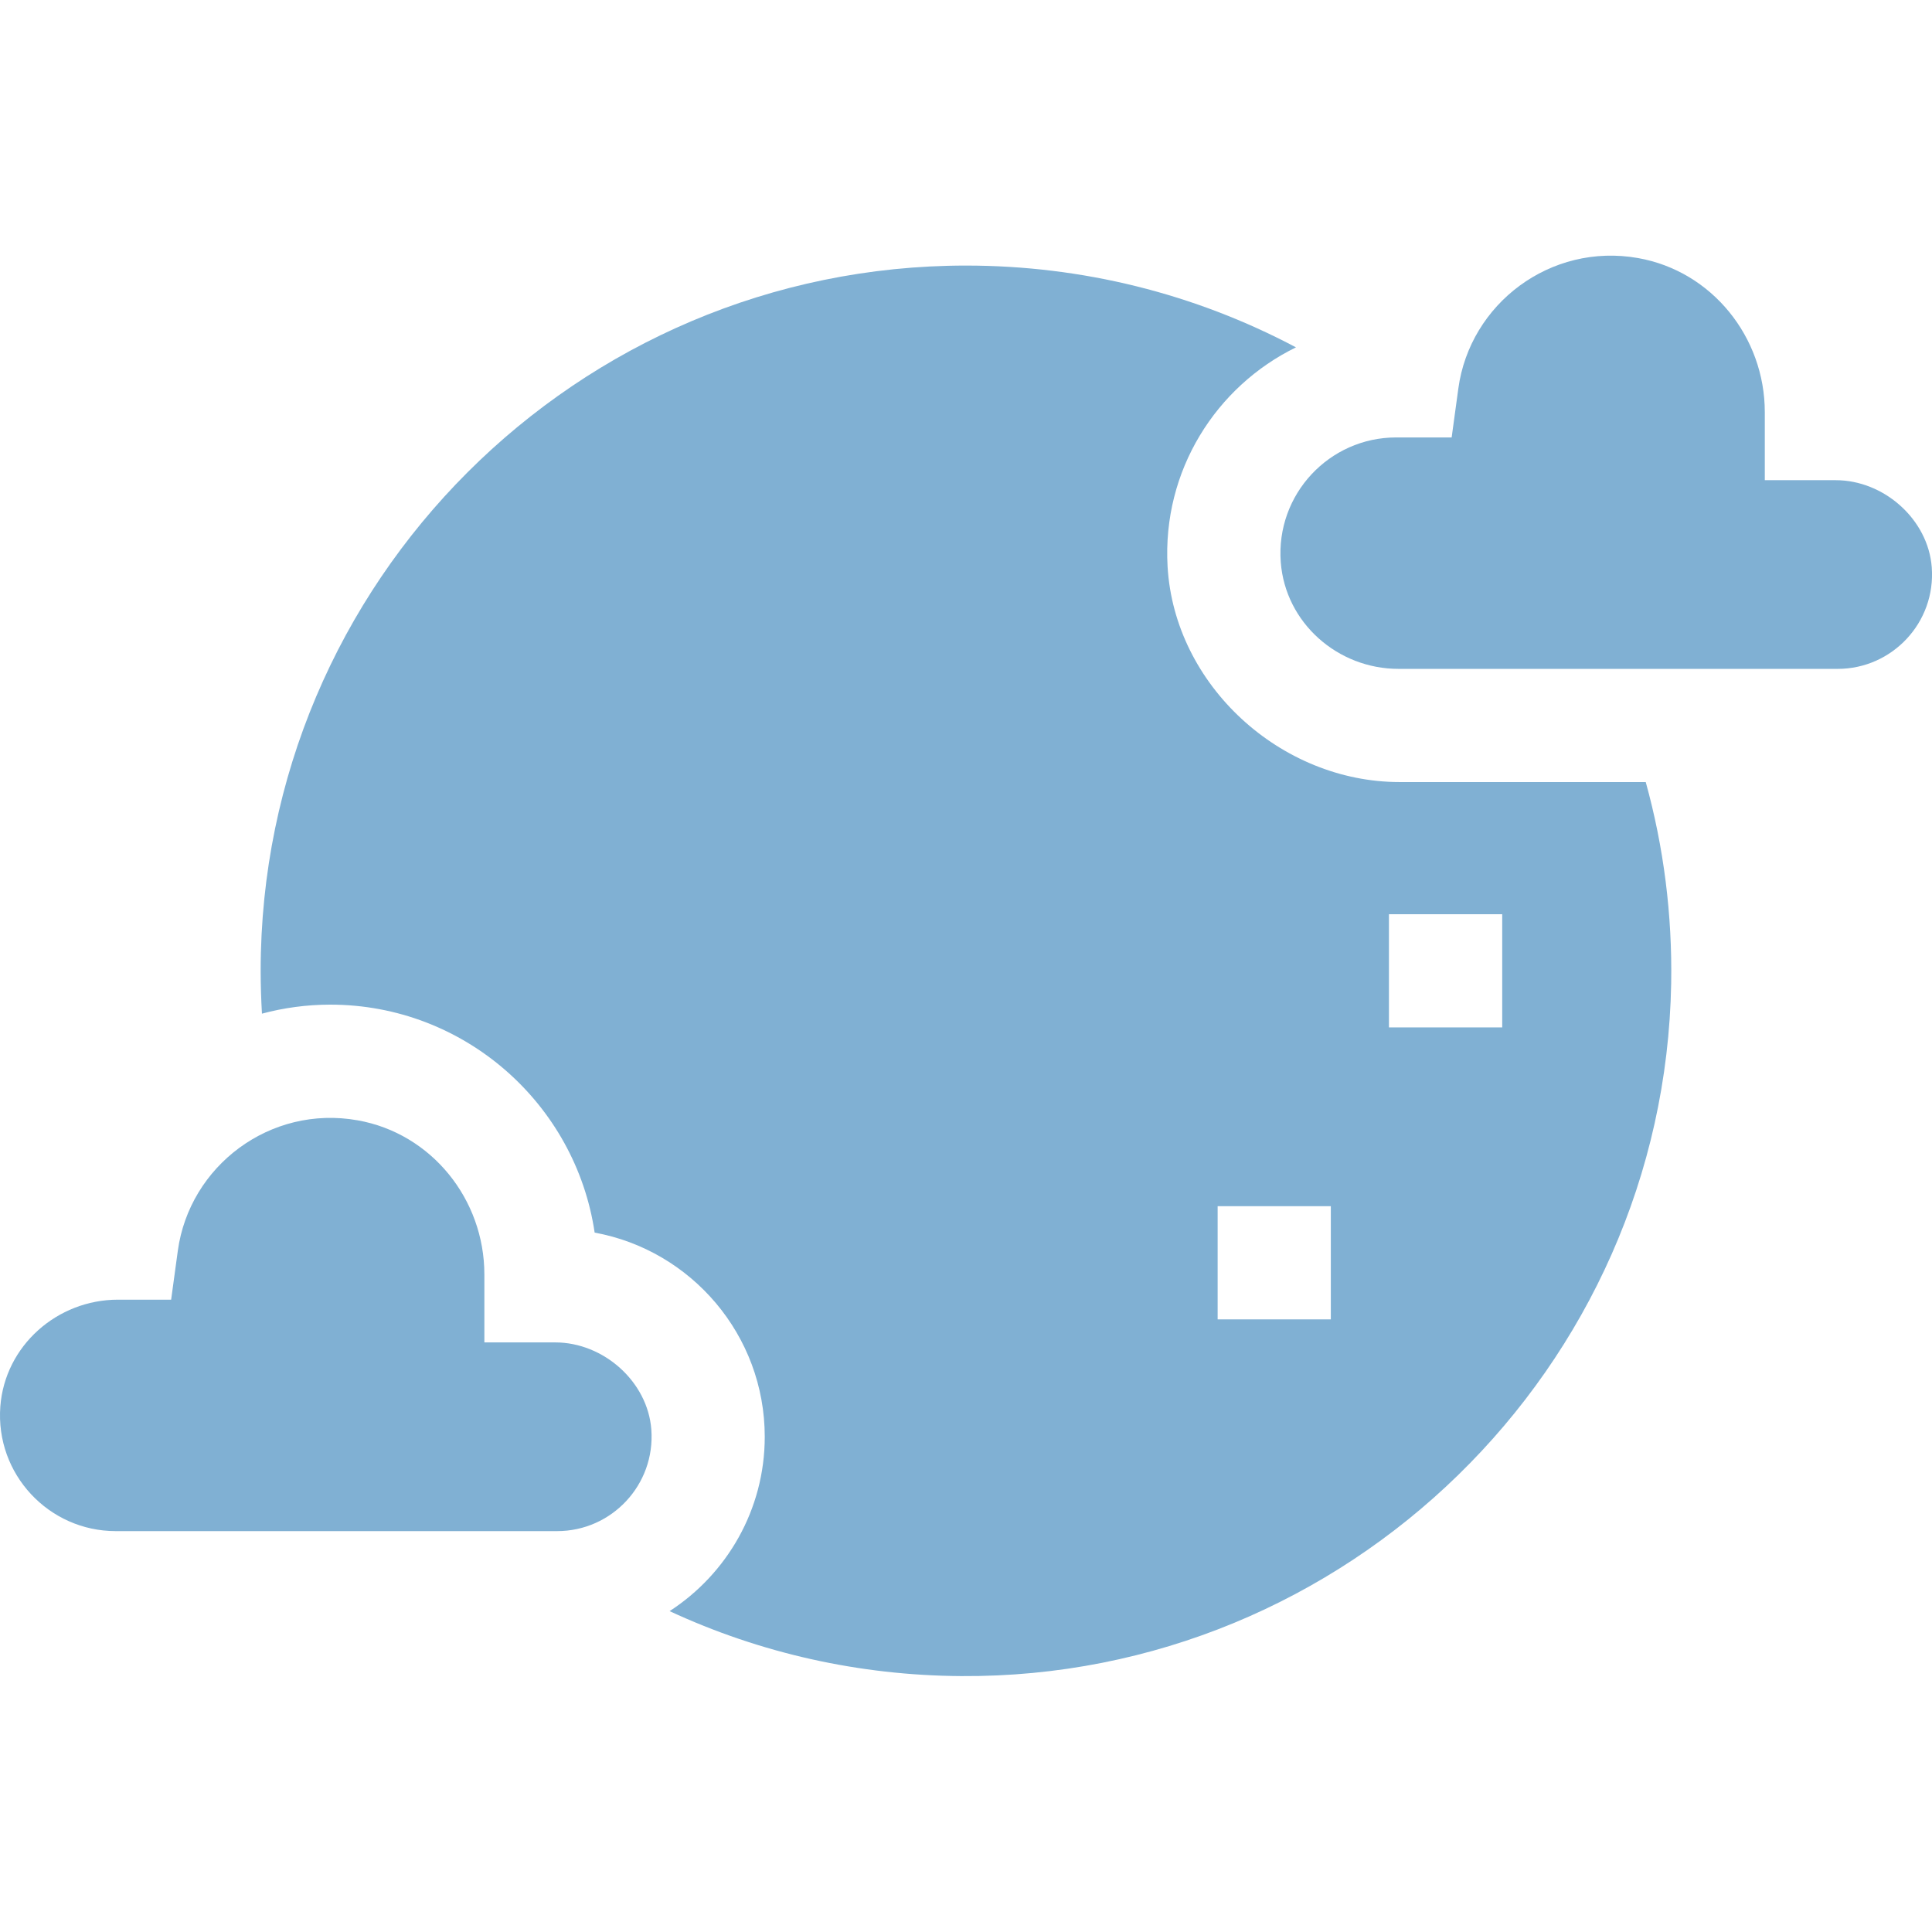
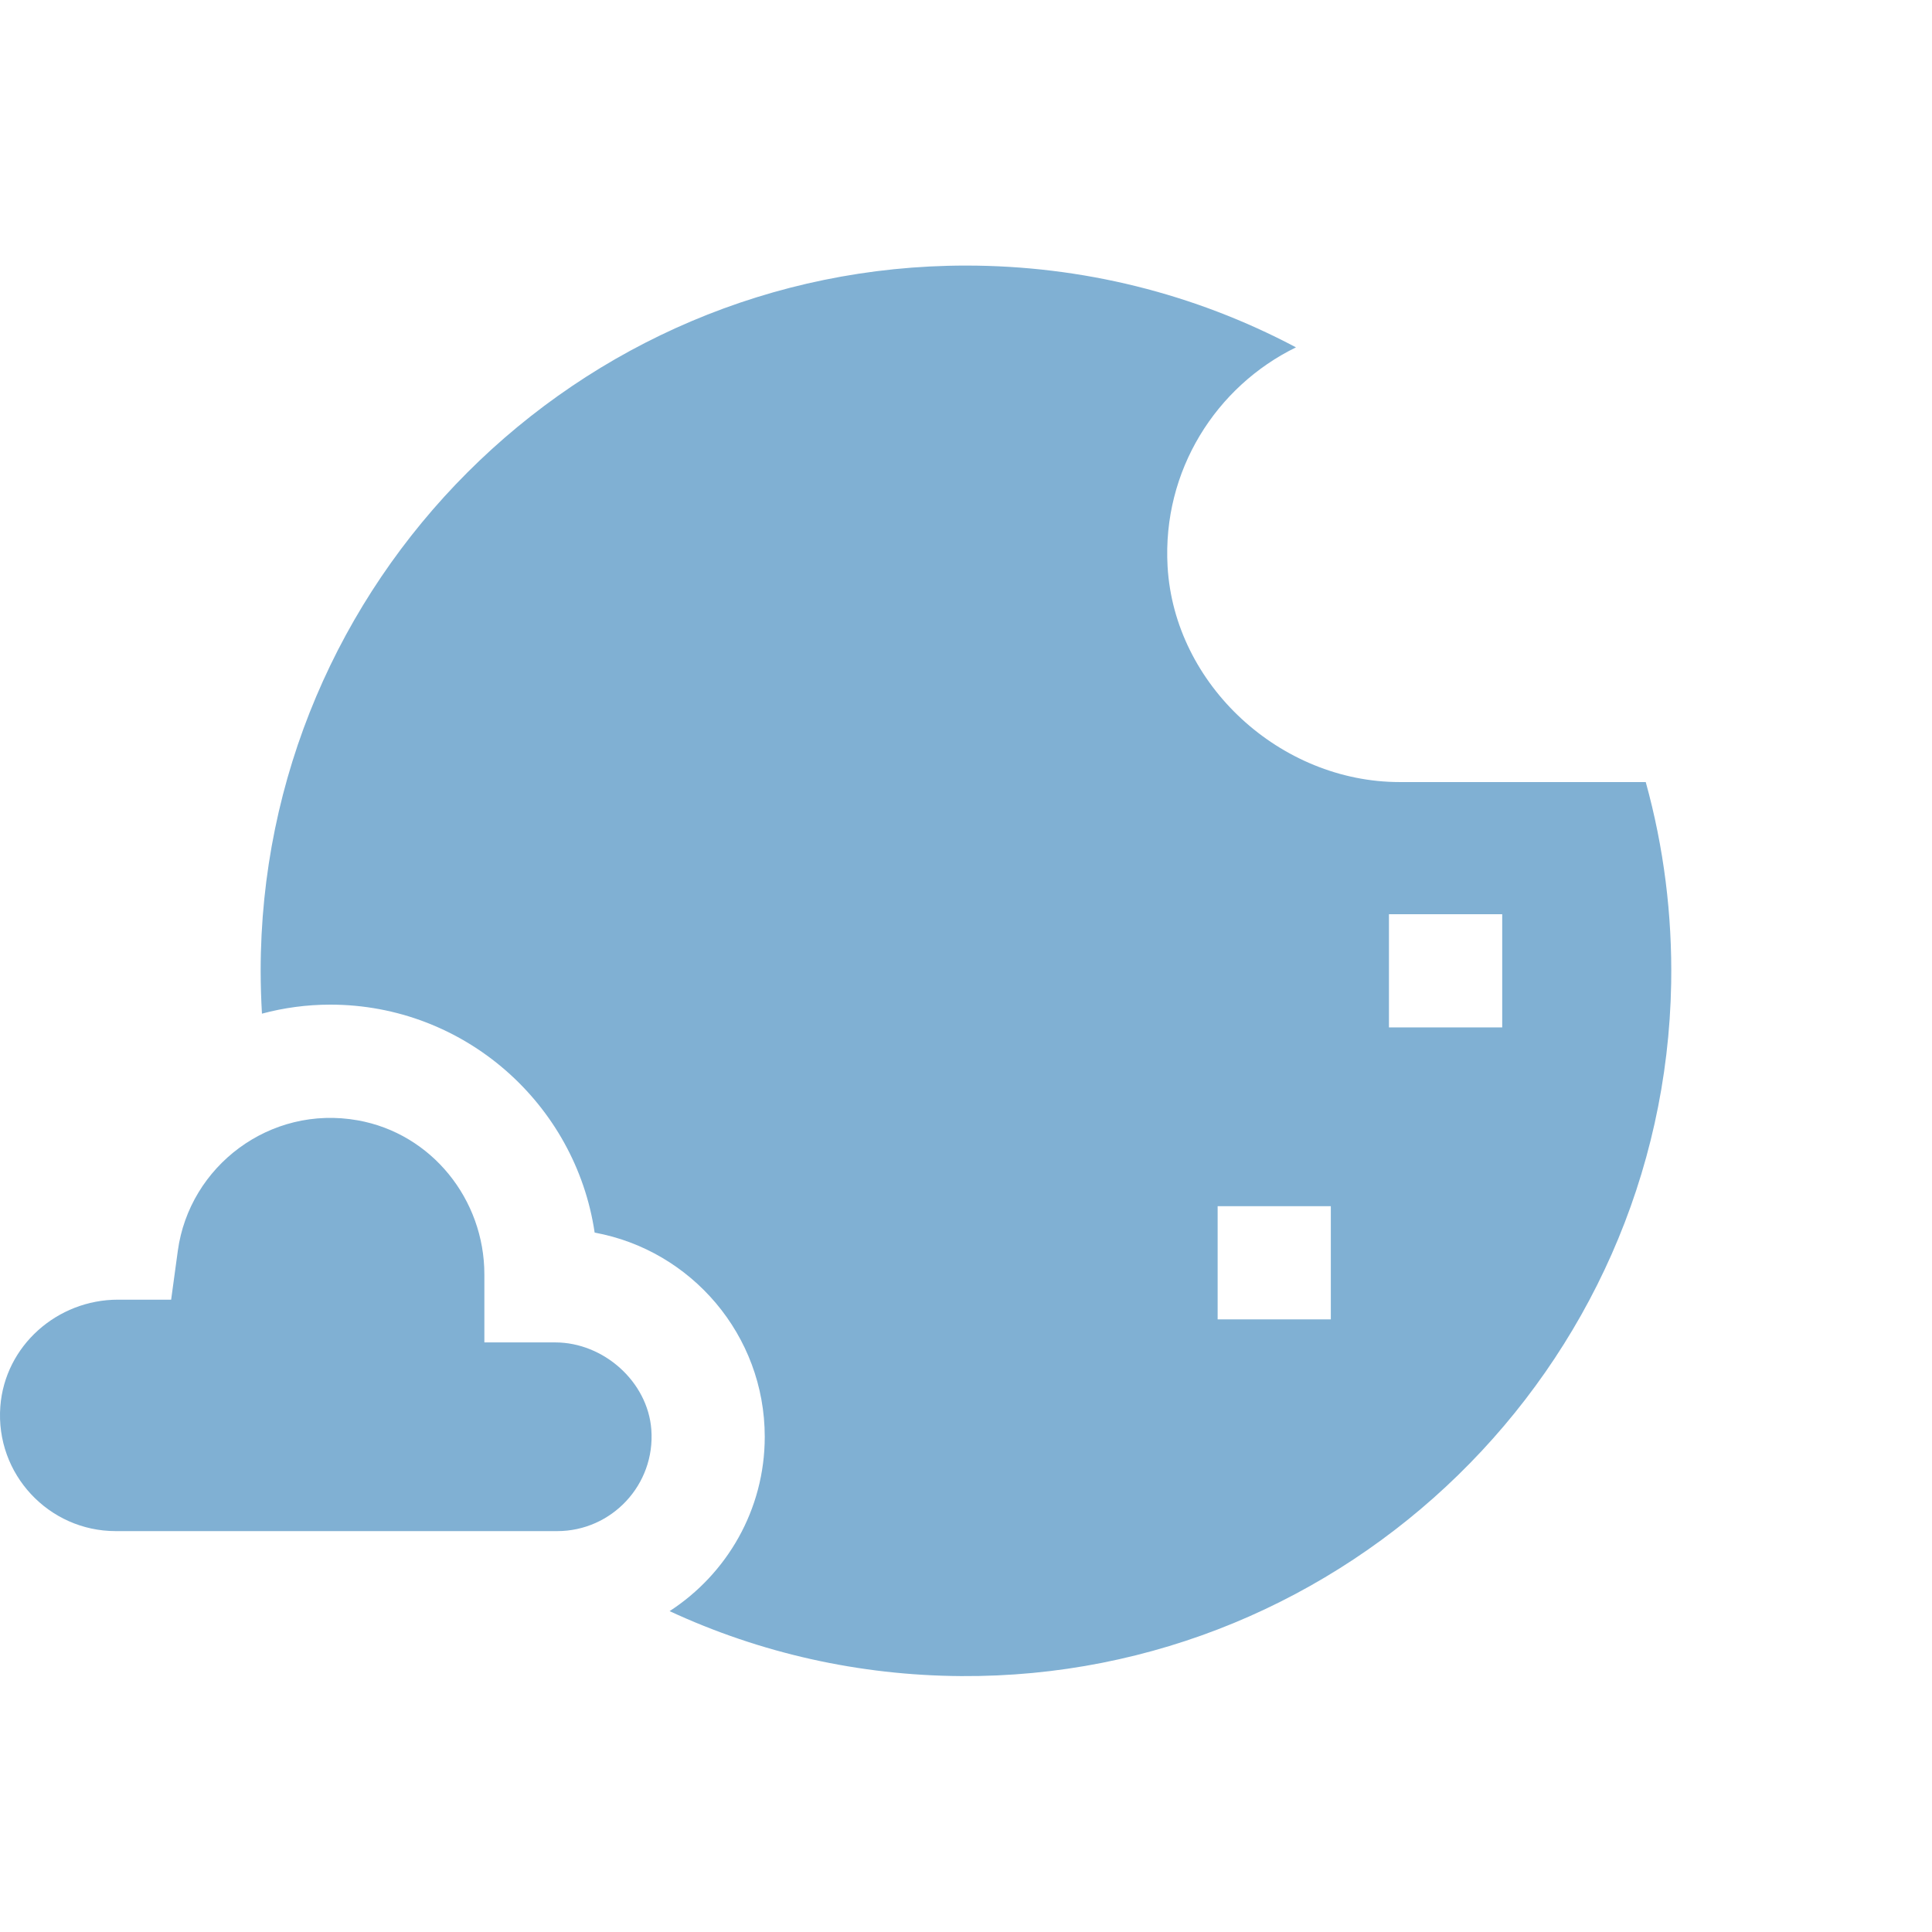
<svg xmlns="http://www.w3.org/2000/svg" width="24" height="24" viewBox="0 0 24 24" fill="none">
  <g clip-path="url(#clip0_6811_6709)">
    <path d="M6.898 16.676H6.017V15.831C6.017 14.899 5.361 14.08 4.443 13.917C3.353 13.723 2.353 14.486 2.209 15.537L2.126 16.145H1.466C0.71 16.145 0.061 16.718 0.004 17.472C-0.059 18.314 0.608 19.02 1.437 19.02H6.922C7.598 19.02 8.142 18.445 8.091 17.758C8.046 17.162 7.496 16.676 6.898 16.676Z" fill="#80B0D3" />
    <path d="M17.386 9.715C15.908 9.715 14.588 8.511 14.504 7.036C14.437 5.845 15.107 4.8 16.099 4.315C14.842 3.648 13.442 3.299 12 3.299C7.169 3.299 3.238 7.229 3.238 12.06C3.238 12.238 3.244 12.415 3.254 12.592C3.526 12.519 3.811 12.48 4.103 12.48C5.768 12.48 7.15 13.712 7.387 15.312C8.587 15.531 9.5 16.585 9.5 17.848C9.5 18.755 9.028 19.554 8.318 20.014C9.445 20.537 10.673 20.813 11.941 20.821C16.727 20.852 20.678 16.997 20.76 12.213C20.774 11.362 20.668 10.524 20.444 9.715H17.386ZM16.532 16.39H15.126V14.984H16.532V16.39ZM18.661 12.763H17.254V11.357H18.661V12.763Z" fill="#80B0D3" />
-     <path d="M23.997 7.047C23.952 6.451 23.402 5.965 22.804 5.965H21.923V5.12C21.923 4.188 21.267 3.369 20.35 3.206C19.259 3.012 18.259 3.775 18.116 4.826L18.033 5.434H17.343C16.514 5.434 15.847 6.14 15.91 6.983C15.967 7.736 16.616 8.309 17.373 8.309H22.829C23.504 8.309 24.049 7.734 23.997 7.047Z" fill="#80B0D3" />
  </g>
  <defs>
    <clipPath id="clip0_6811_6709">
      <rect width="24" height="24" fill="white" />
    </clipPath>
  </defs>
</svg>